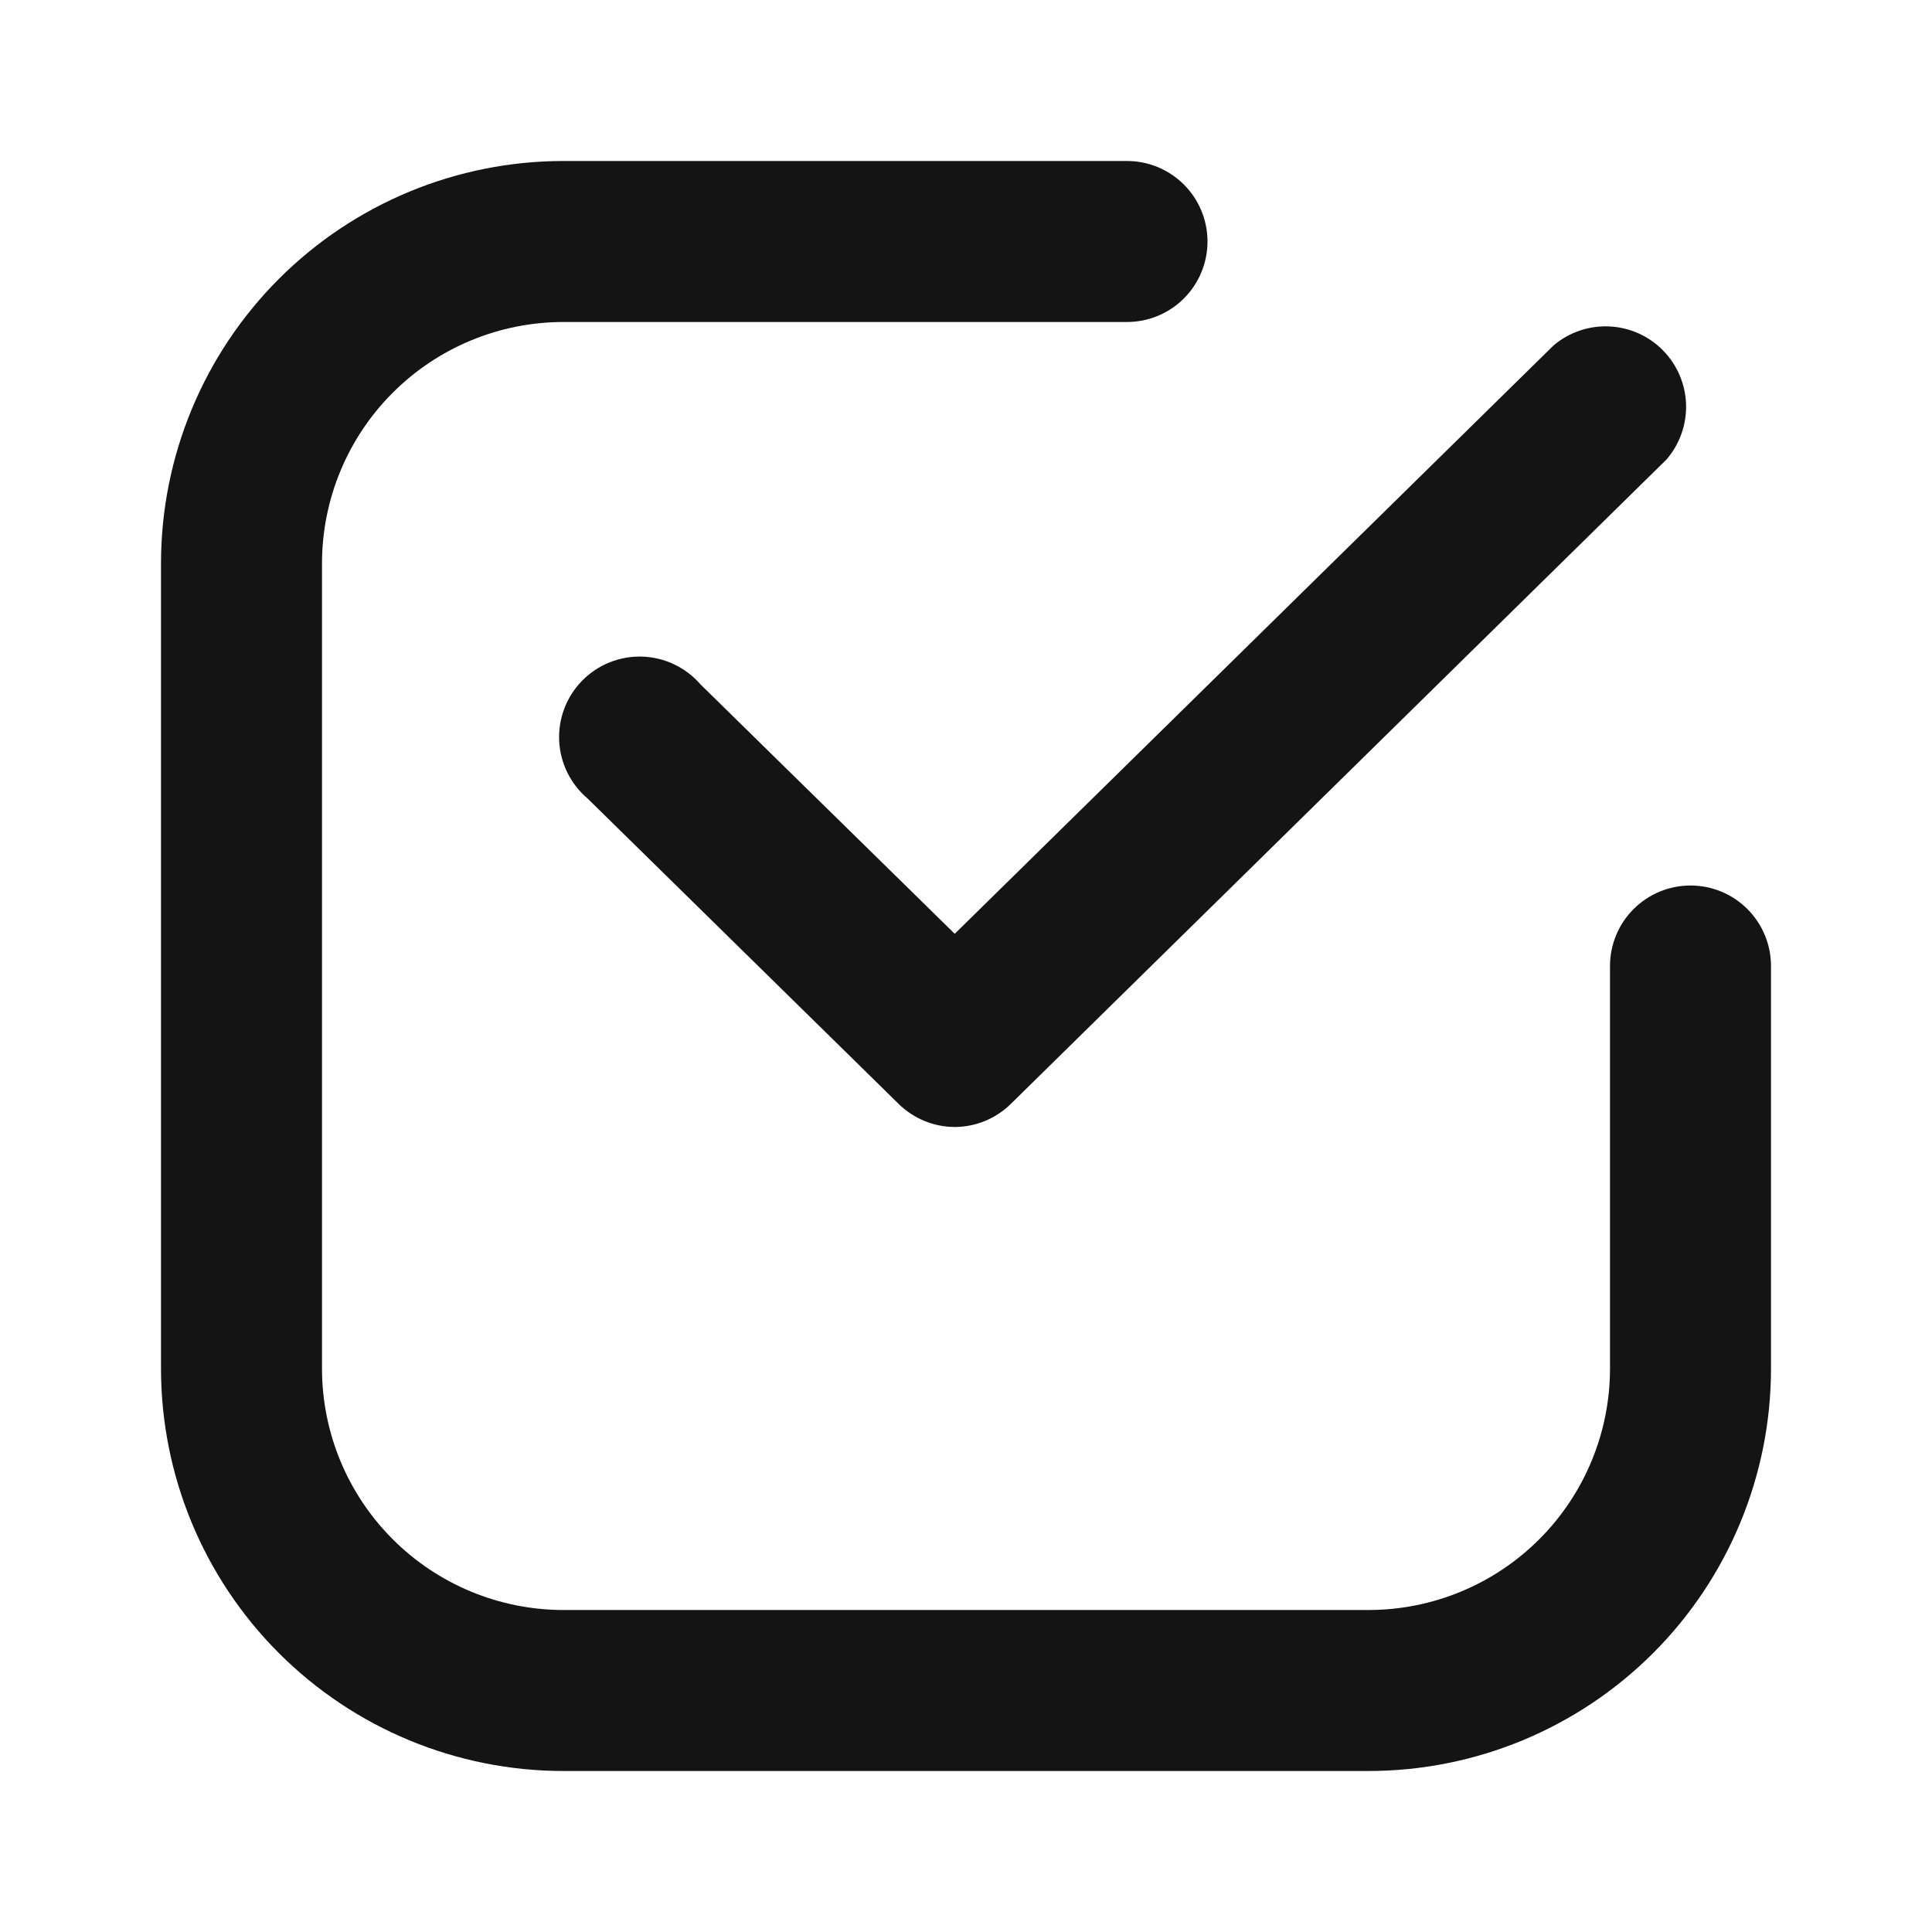
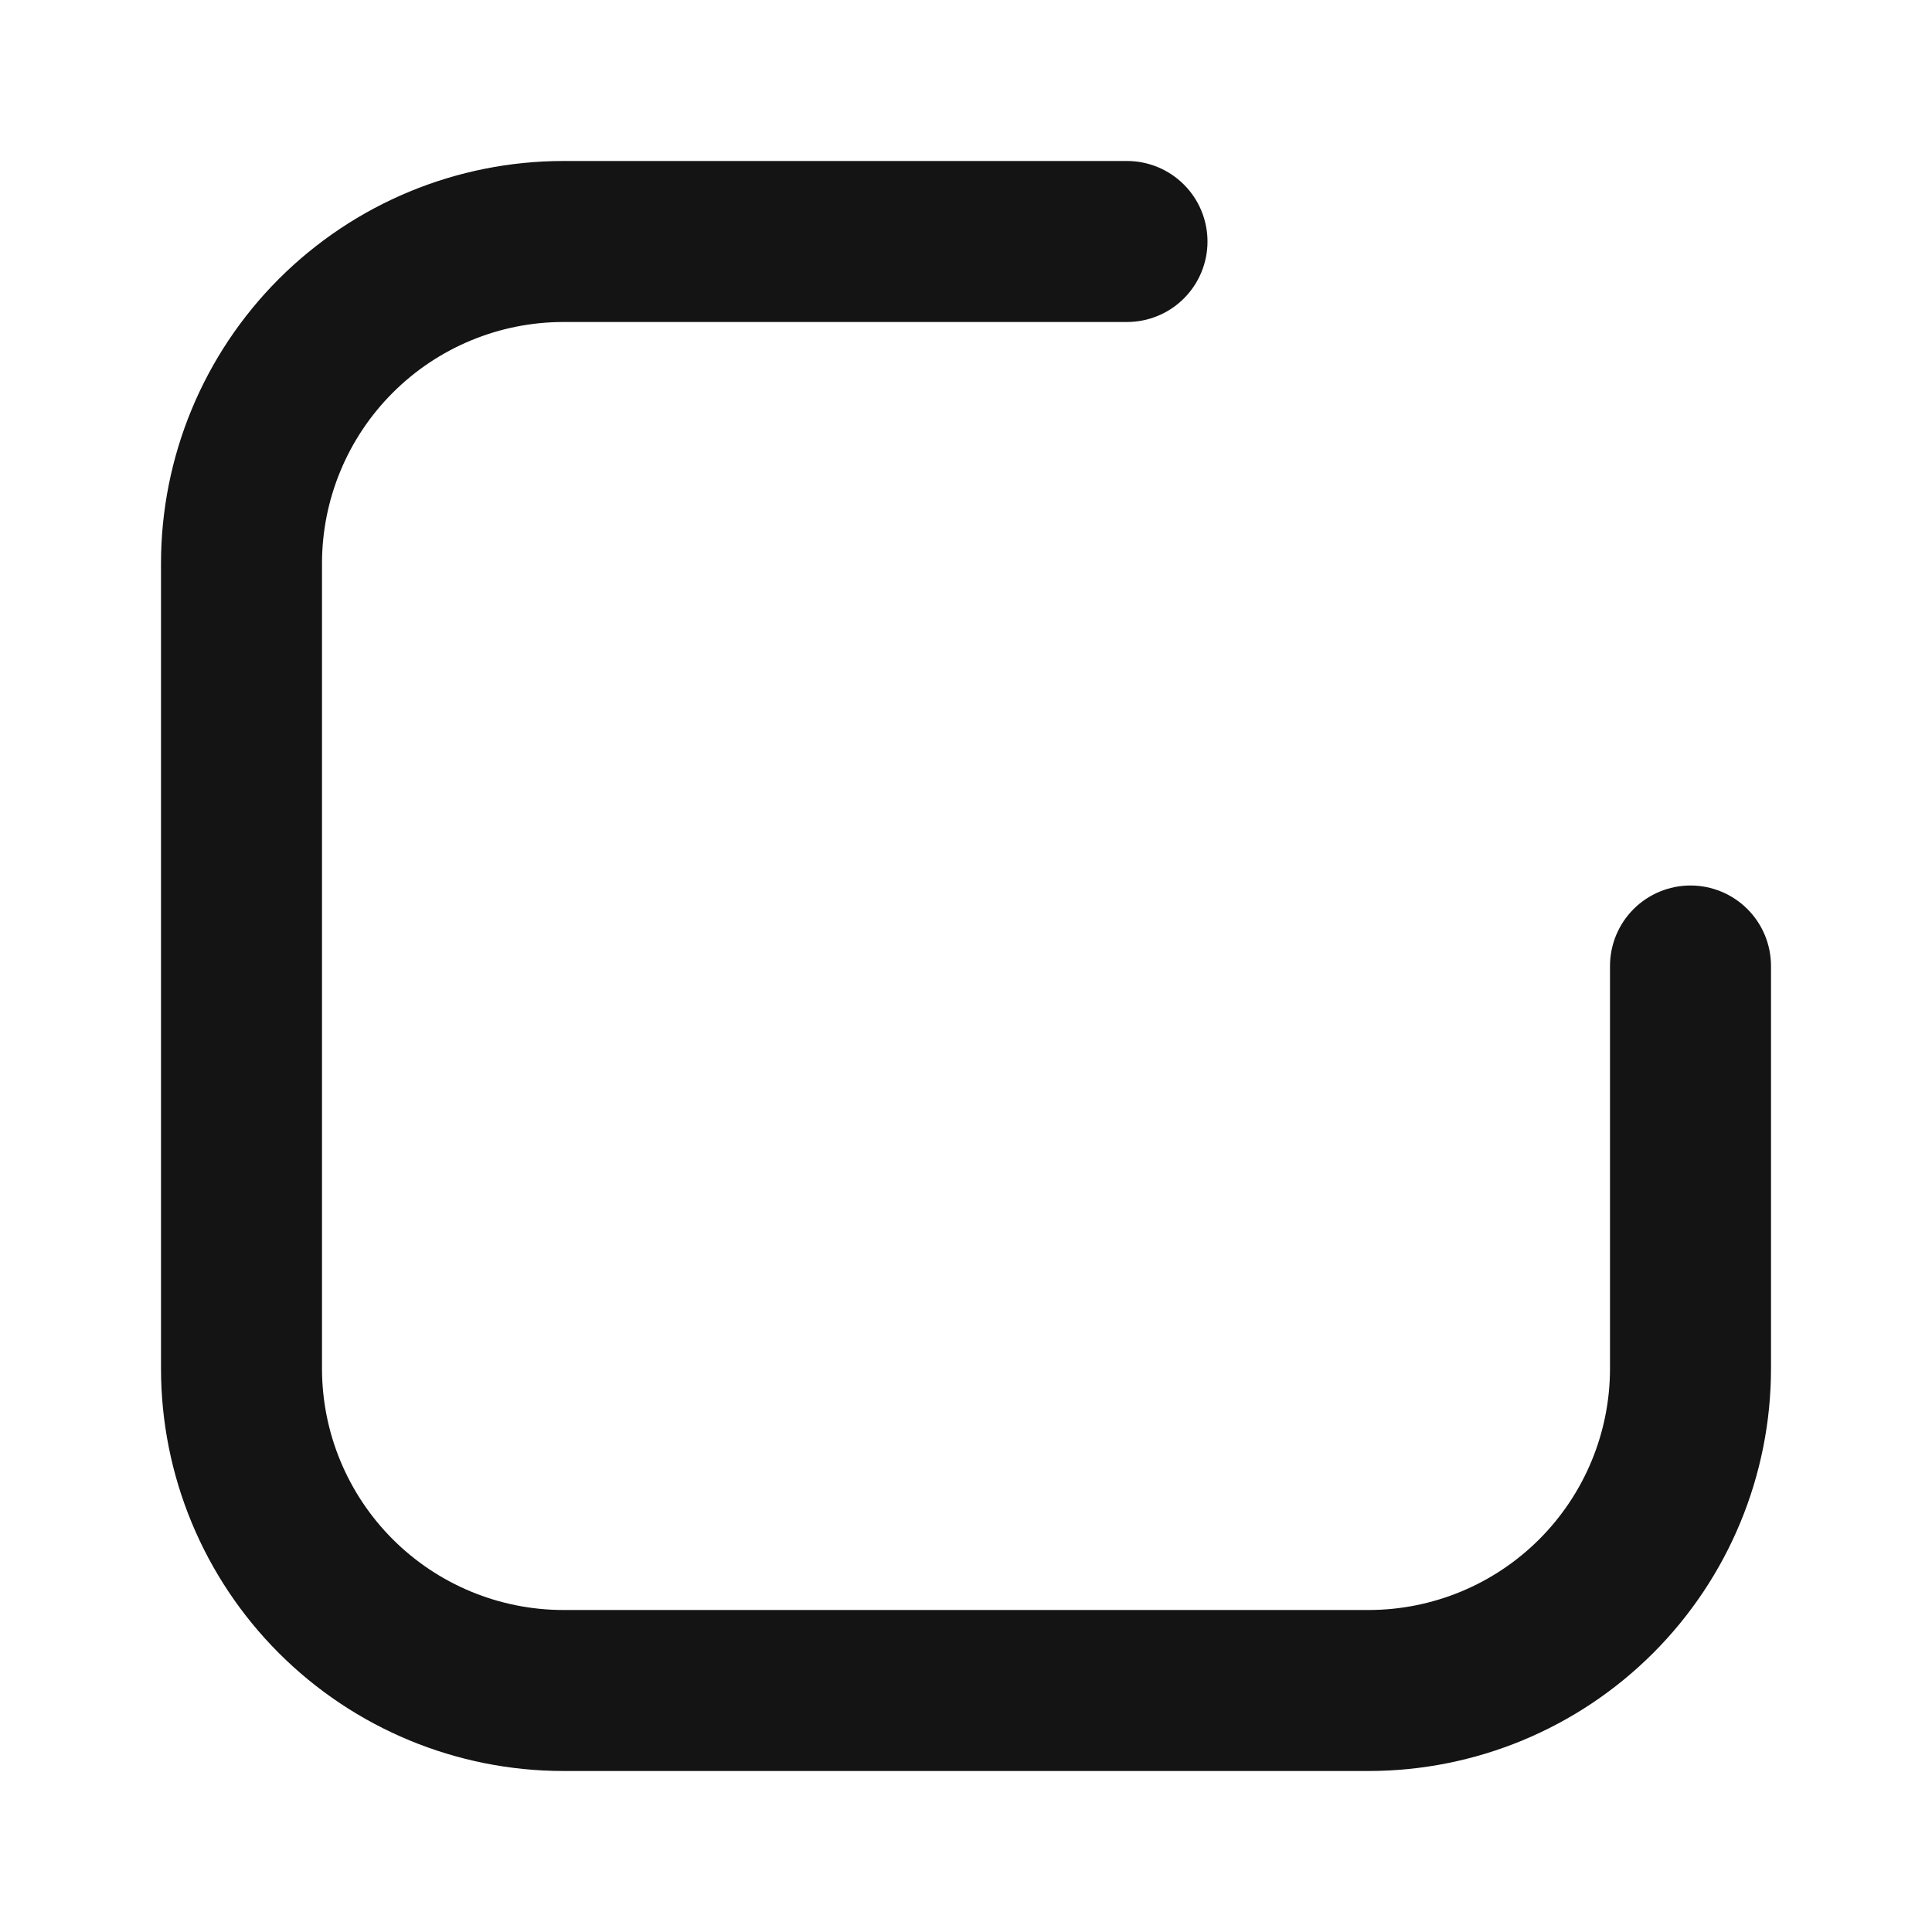
<svg xmlns="http://www.w3.org/2000/svg" width="512" height="512" viewBox="0 0 512 512" fill="none">
  <path d="M362.667 469.333H149.333C121.044 469.333 93.913 458.095 73.909 438.091C53.905 418.087 42.667 390.956 42.667 362.667V149.333C42.667 121.043 53.905 93.912 73.909 73.908C93.913 53.905 121.044 42.666 149.333 42.666H298.667C304.325 42.666 309.751 44.914 313.752 48.915C317.752 52.916 320 58.342 320 64C320 69.658 317.752 75.084 313.752 79.085C309.751 83.086 304.325 85.333 298.667 85.333H149.333C132.36 85.333 116.081 92.076 104.079 104.078C92.076 116.081 85.333 132.359 85.333 149.333V362.667C85.333 379.64 92.076 395.919 104.079 407.921C116.081 419.924 132.36 426.667 149.333 426.667H362.667C379.641 426.667 395.919 419.924 407.922 407.921C419.924 395.919 426.667 379.64 426.667 362.667V256C426.667 250.342 428.914 244.916 432.915 240.915C436.916 236.914 442.342 234.667 448 234.667C453.658 234.667 459.084 236.914 463.085 240.915C467.086 244.916 469.333 250.342 469.333 256V362.667C469.333 390.956 458.095 418.087 438.091 438.091C418.088 458.095 390.957 469.333 362.667 469.333Z" fill="#141414" />
-   <path d="M253.013 298.666C247.417 298.643 242.054 296.421 238.08 292.48L155.733 211.626C153.488 209.729 151.658 207.389 150.36 204.751C149.062 202.114 148.322 199.237 148.189 196.3C148.055 193.364 148.529 190.431 149.582 187.687C150.636 184.942 152.244 182.445 154.308 180.352C156.372 178.258 158.846 176.614 161.576 175.522C164.305 174.43 167.23 173.914 170.169 174.006C173.107 174.098 175.994 174.797 178.65 176.058C181.305 177.318 183.671 179.114 185.6 181.333L253.013 247.466L411.733 91.52C415.839 88.052 421.102 86.261 426.471 86.505C431.84 86.75 436.918 89.012 440.691 92.839C444.465 96.666 446.654 101.776 446.823 107.148C446.991 112.52 445.126 117.757 441.6 121.813L267.947 292.48C263.973 296.421 258.61 298.643 253.013 298.666Z" fill="#141414" />
</svg>